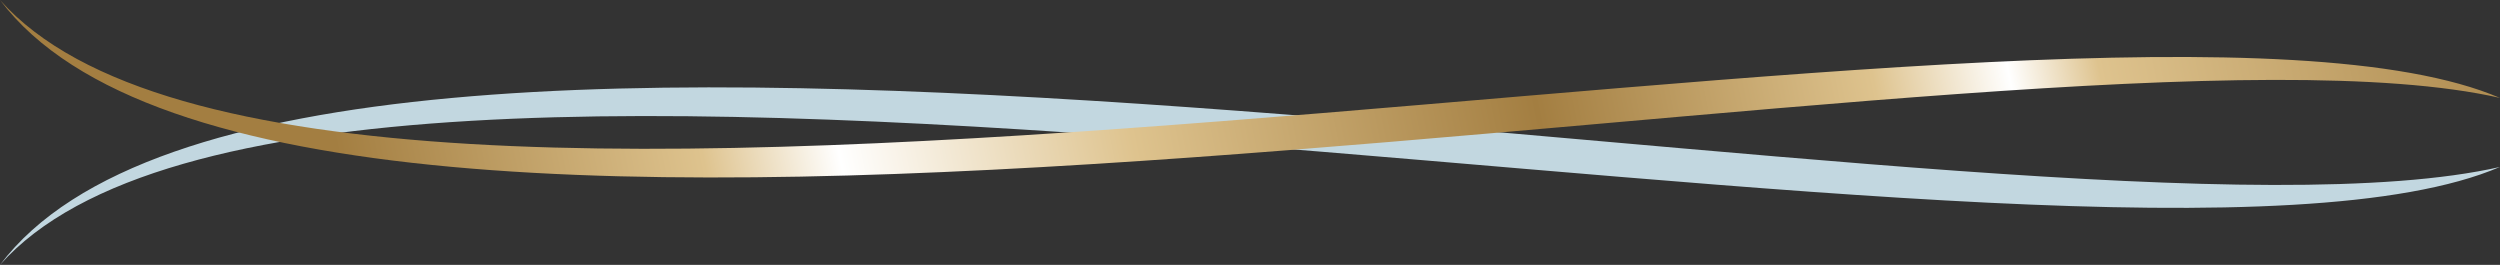
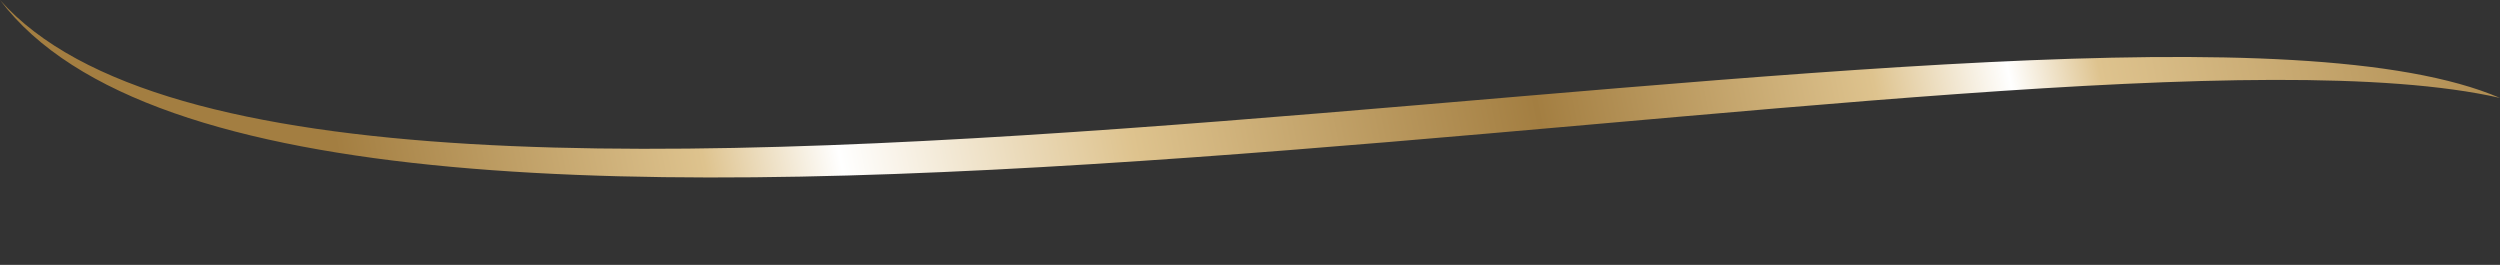
<svg xmlns="http://www.w3.org/2000/svg" id="Capa_2" data-name="Capa 2" viewBox="0 0 464.4 49.2">
  <rect x="0" y="0" width="464.4" height="49.2" fill="#333333" stroke="none" />
  <defs>
    <style> .cls-1 { fill: #c2d7e0; } .cls-1, .cls-2 { stroke-width: 0px; } .cls-2 { fill: url(#Degradado_sin_nombre); } </style>
    <linearGradient id="Degradado_sin_nombre" data-name="Degradado sin nombre" x1="25975.23" y1="-22227.11" x2="39540.21" y2="-19479.24" gradientTransform="translate(-704.84 -580.3) scale(.03 -.03)" gradientUnits="userSpaceOnUse">
      <stop offset="0" stop-color="#a37e41" />
      <stop offset=".16" stop-color="#dec38e" />
      <stop offset=".22" stop-color="#fff" />
      <stop offset=".35" stop-color="#dec38e" />
      <stop offset=".53" stop-color="#a37e41" />
      <stop offset=".68" stop-color="#dec38e" />
      <stop offset=".74" stop-color="#fff" />
      <stop offset=".78" stop-color="#dec38e" />
      <stop offset="1" stop-color="#a37e41" />
    </linearGradient>
  </defs>
  <g id="Capa_1-2" data-name="Capa 1">
    <g id="Capa_1-3" data-name="Capa_1">
-       <path class="cls-1" d="m464.4,31.01C379.2,50.4,55.2-24,0,49.2c59.56-67.13,391.2,13.2,464.4-18.19Z" />
      <path class="cls-2" d="m464.4,18.19C379.2-1.2,55.2,73.2,0,0c59.56,67.13,391.2-13.2,464.4,18.19Z" />
    </g>
  </g>
</svg>